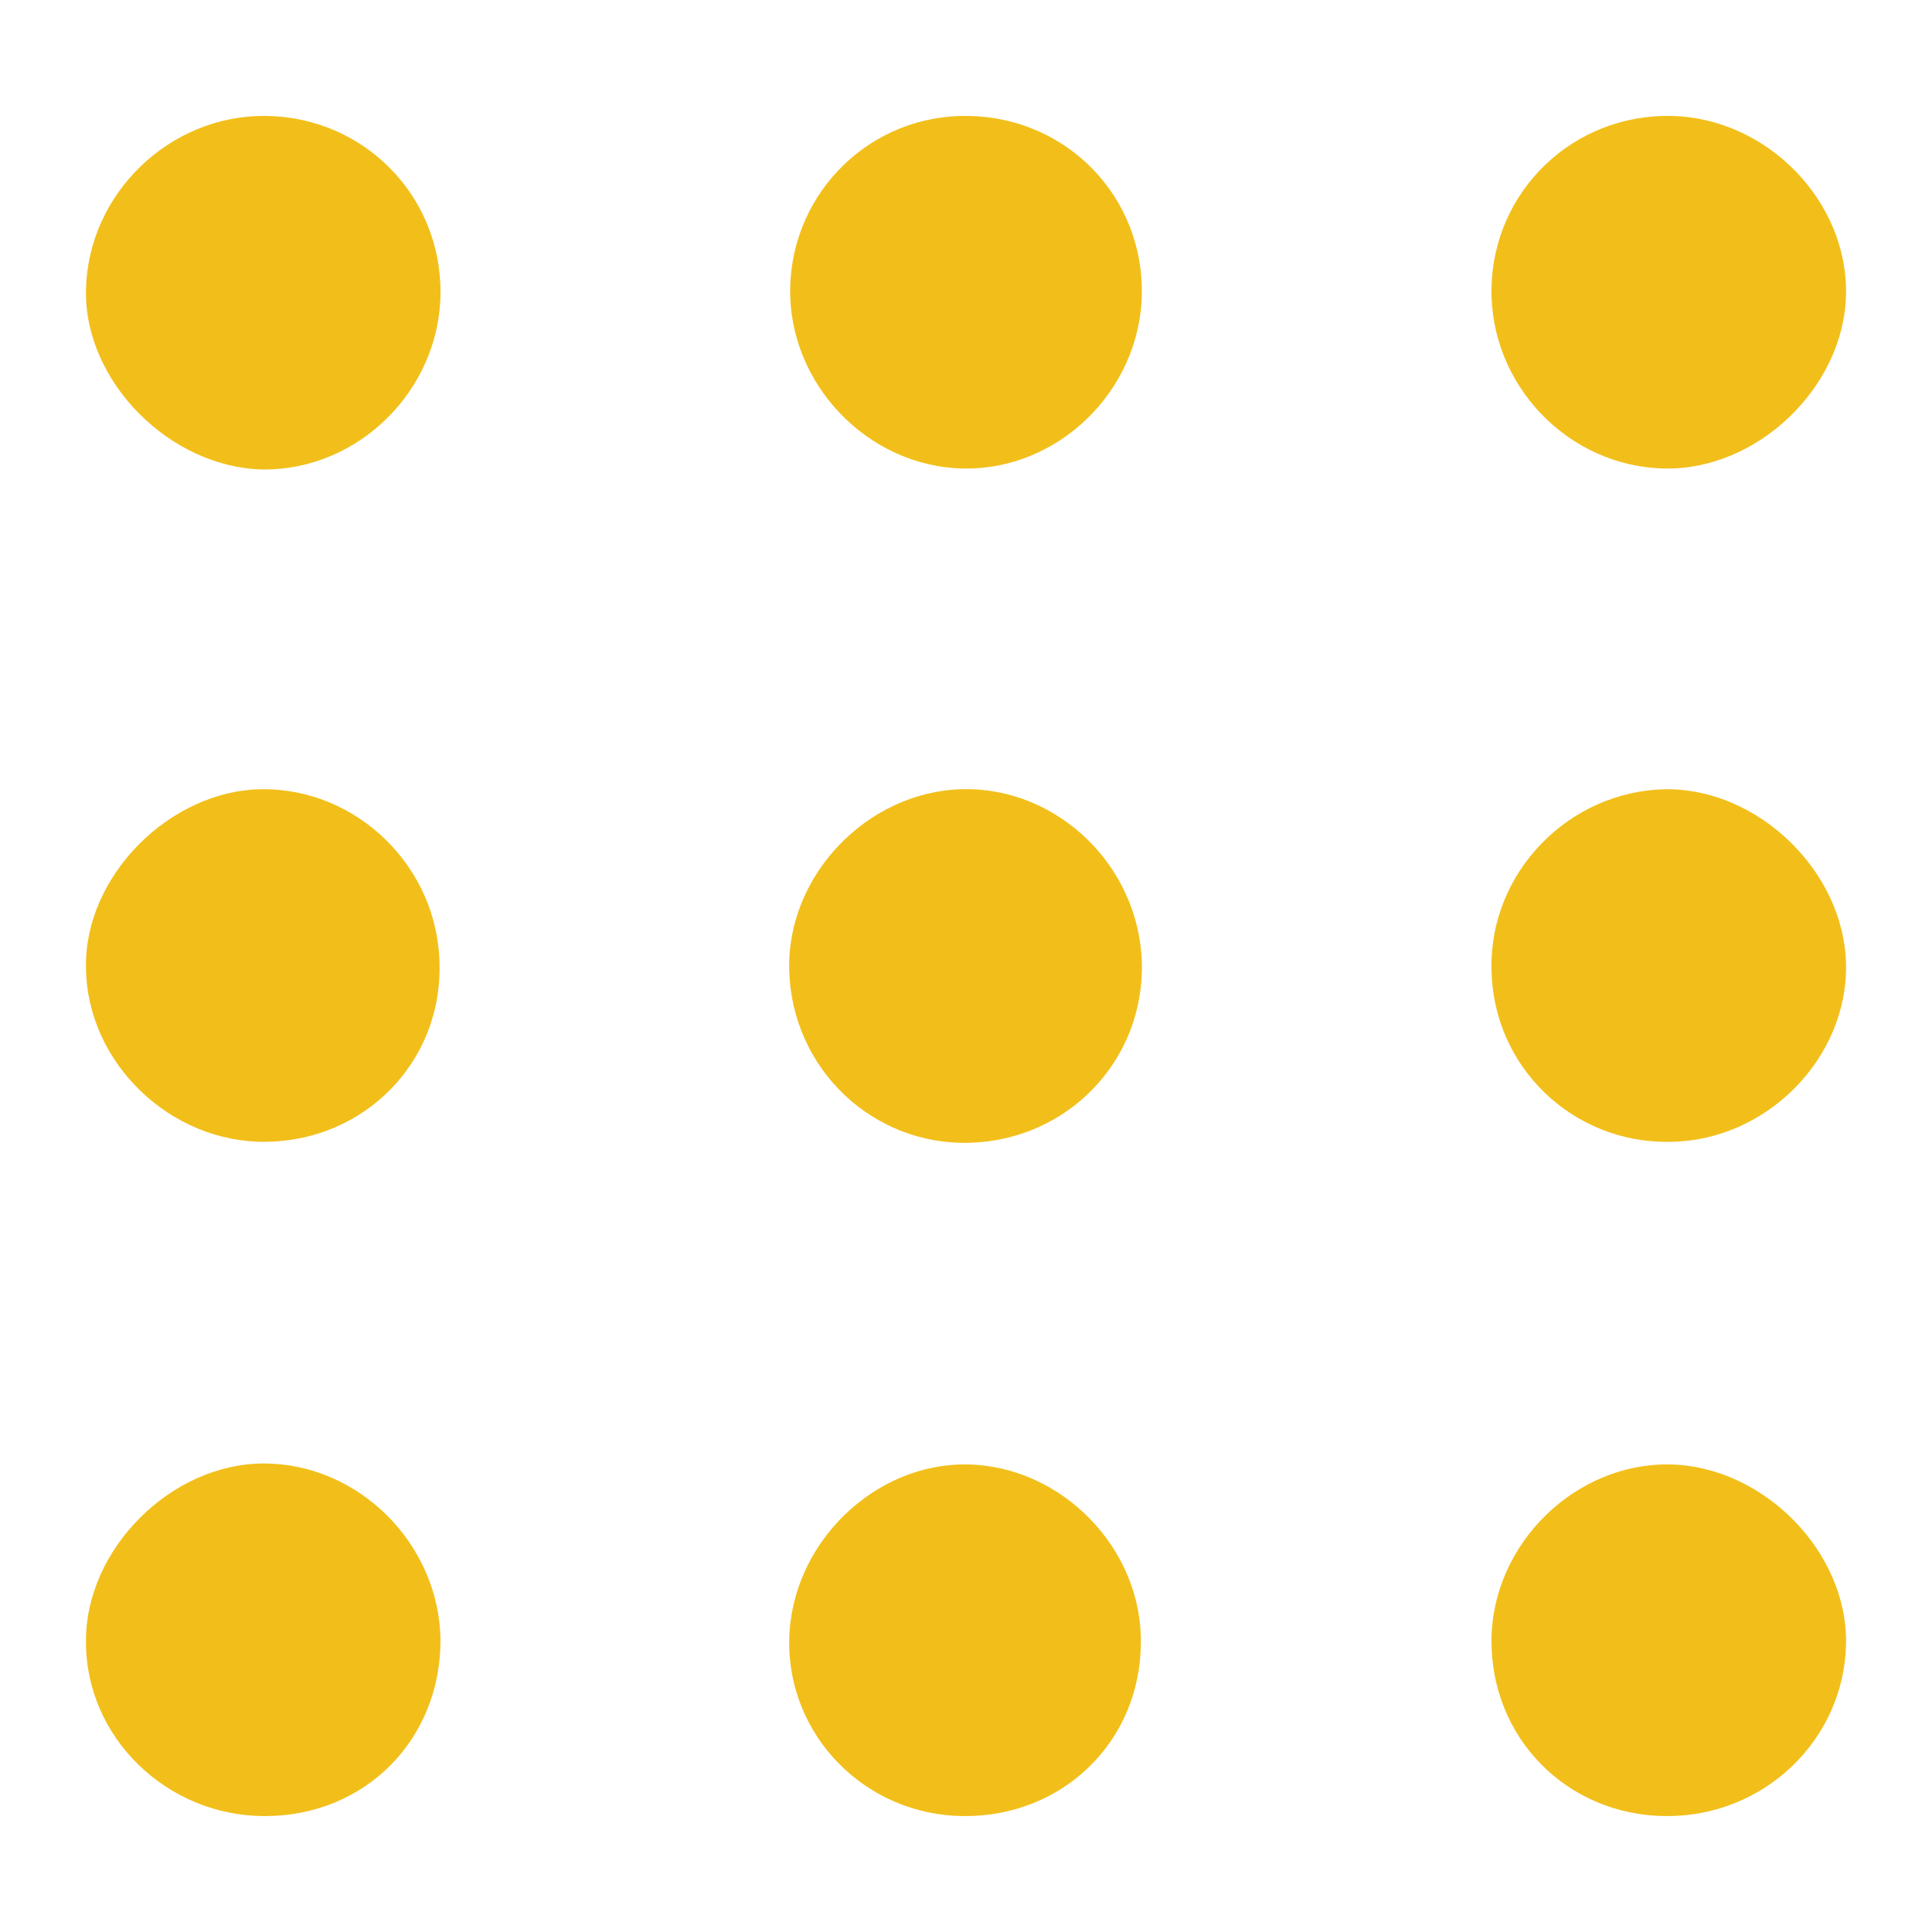
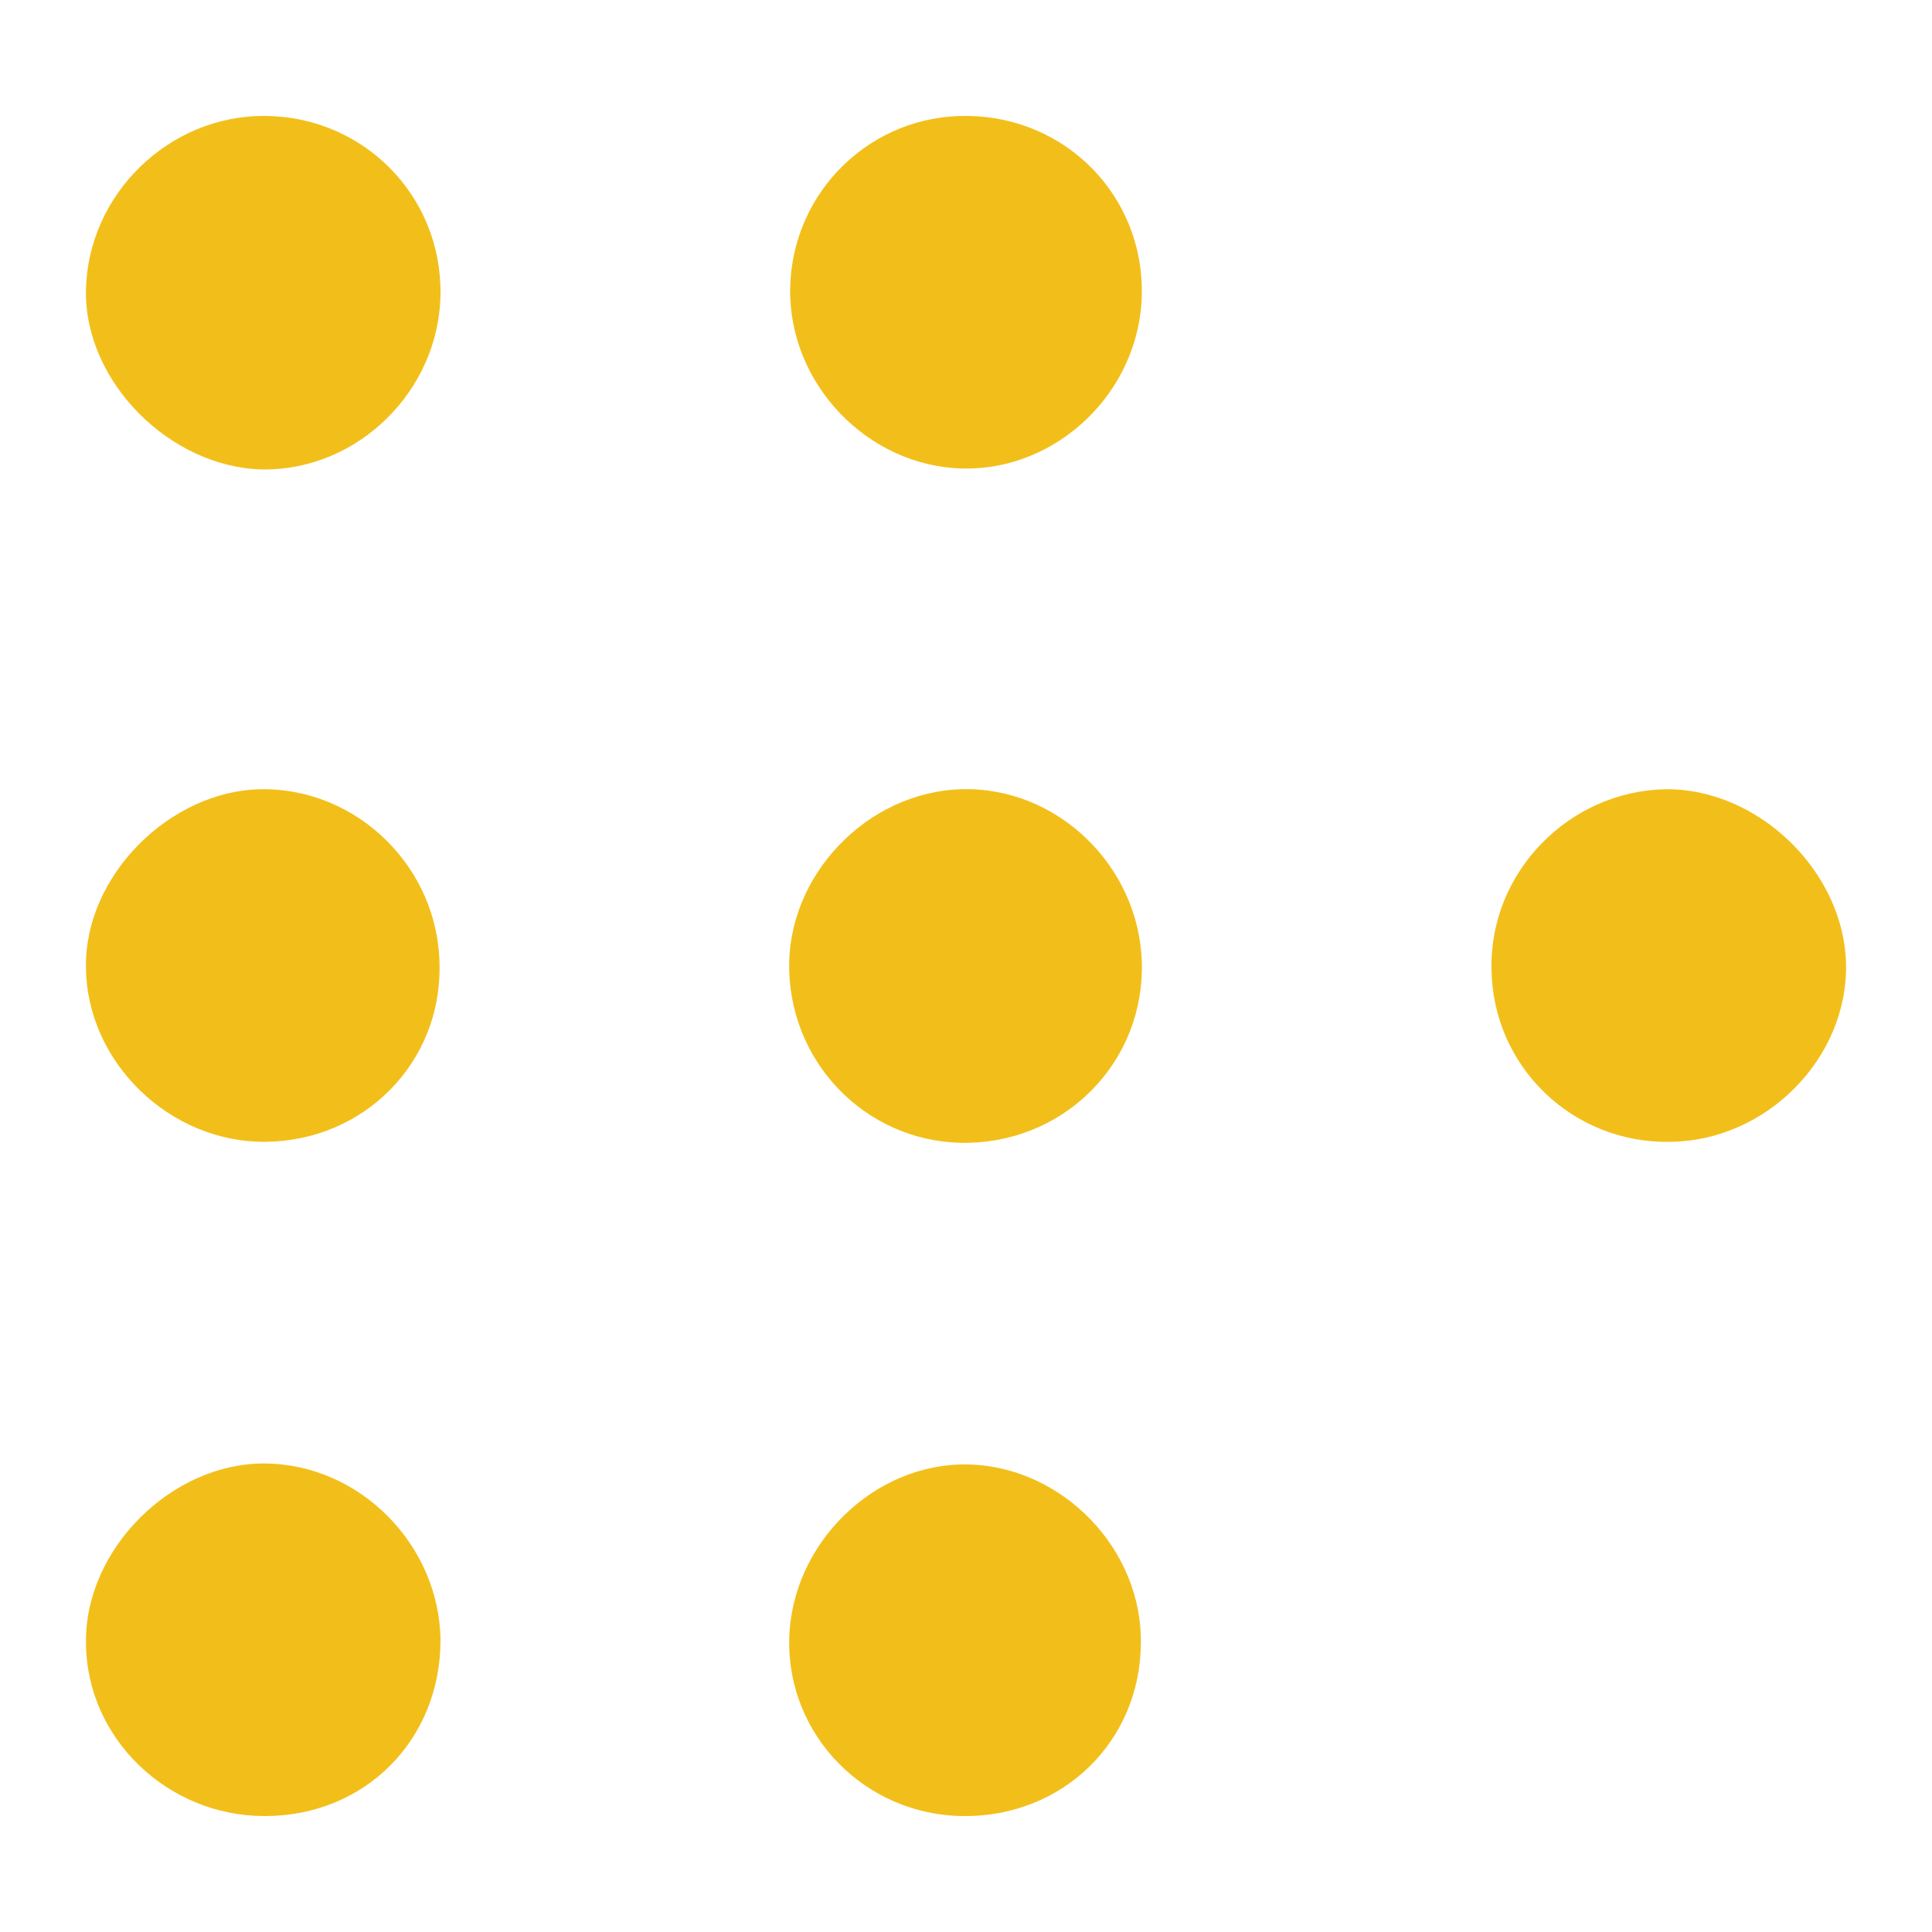
<svg xmlns="http://www.w3.org/2000/svg" version="1.1" id="Layer_1" x="0px" y="0px" viewBox="0 0 200 200" style="enable-background:new 0 0 200 200;" xml:space="preserve">
  <style type="text/css">
	.st0{fill:#F2BF1A;}
</style>
  <g>
-     <path class="st0" d="M173,12c9.9,0.2,18.3,8.8,18.1,18.5c-0.2,9.6-9.2,18.2-18.8,18c-10-0.2-18.1-8.7-17.9-18.7   C154.6,19.7,162.9,11.8,173,12z" />
    <path class="st0" d="M27.2,48.6C17.6,48.4,8.7,39.5,8.9,30c0.2-9.9,8.6-18.1,18.6-18c10.1,0.1,18.2,8.2,18.1,18.4   C45.5,40.4,37.1,48.7,27.2,48.6z" />
    <path class="st0" d="M27.5,118.2c-9.9,0.1-18.5-8.2-18.6-18c-0.2-9.5,8.7-18.4,18.2-18.5c9.9-0.1,18.3,8.1,18.4,18.2   C45.7,110,37.7,118.1,27.5,118.2z" />
    <path class="st0" d="M191.1,99.8c0.2,9.7-8.2,18.3-18.2,18.4c-10.1,0.2-18.4-7.8-18.5-17.9c-0.2-10,8-18.4,18-18.6   C182,81.6,190.9,90.2,191.1,99.8z" />
    <path class="st0" d="M99.7,188c-10.1-0.1-18.2-8.3-18-18.3c0.2-9.9,8.8-18.3,18.5-18.1c9.8,0.2,18.1,8.8,17.9,18.6   C118,180.3,110,188.1,99.7,188z" />
    <path class="st0" d="M118.2,30.5c-0.2,10-8.7,18.2-18.5,18c-9.9-0.2-18.1-8.8-17.9-18.7C82,19.8,90.2,11.8,100.3,12   C110.5,12.2,118.4,20.4,118.2,30.5z" />
    <path class="st0" d="M99.5,81.7c9.9-0.3,18.4,7.9,18.7,17.9c0.3,10.1-7.6,18.4-17.8,18.7c-10,0.3-18.4-7.6-18.7-17.8   C81.4,90.7,89.7,82,99.5,81.7z" />
-     <path class="st0" d="M172.4,188c-10.2-0.1-18.1-8.1-18-18.3c0.1-9.9,8.7-18.3,18.5-18.1c9.7,0.2,18.4,9.1,18.2,18.6   C190.9,180.1,182.6,188.1,172.4,188z" />
    <path class="st0" d="M27.4,188c-10.1,0-18.5-8.1-18.5-18c-0.1-9.6,8.8-18.5,18.4-18.5c9.9,0,18.2,8.4,18.3,18.3   C45.6,180.1,37.8,188,27.4,188z" />
  </g>
</svg>